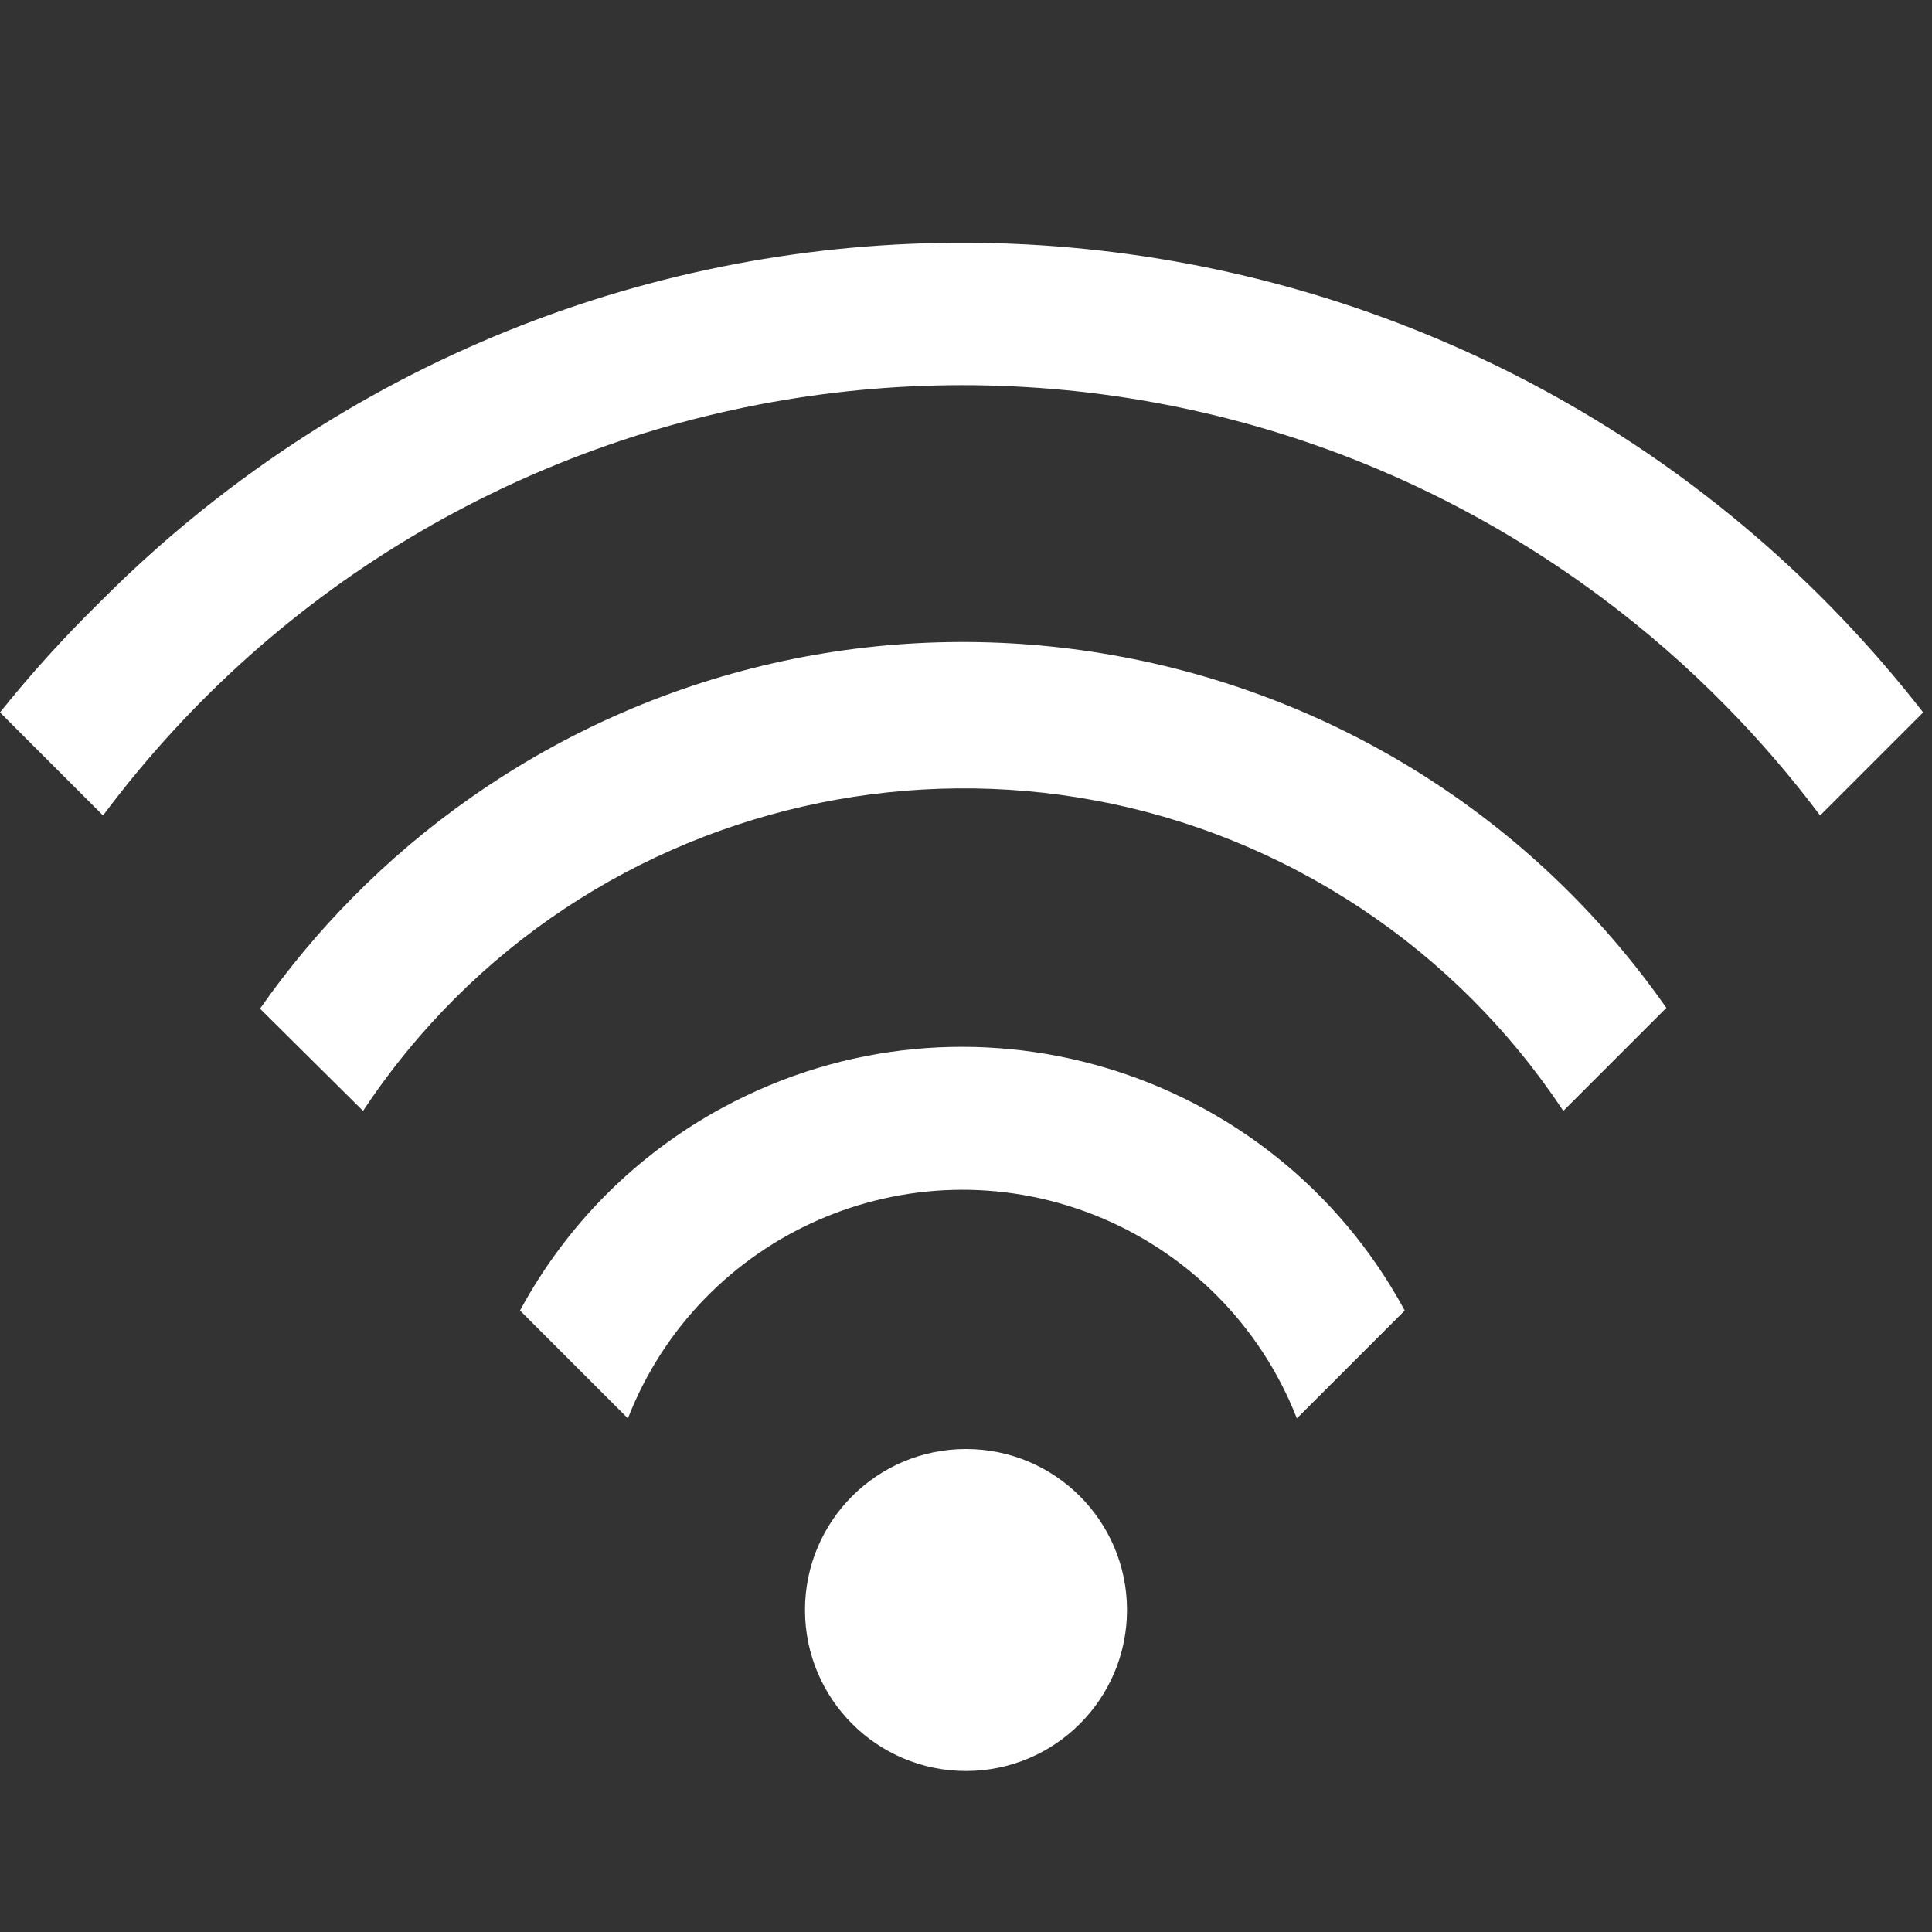
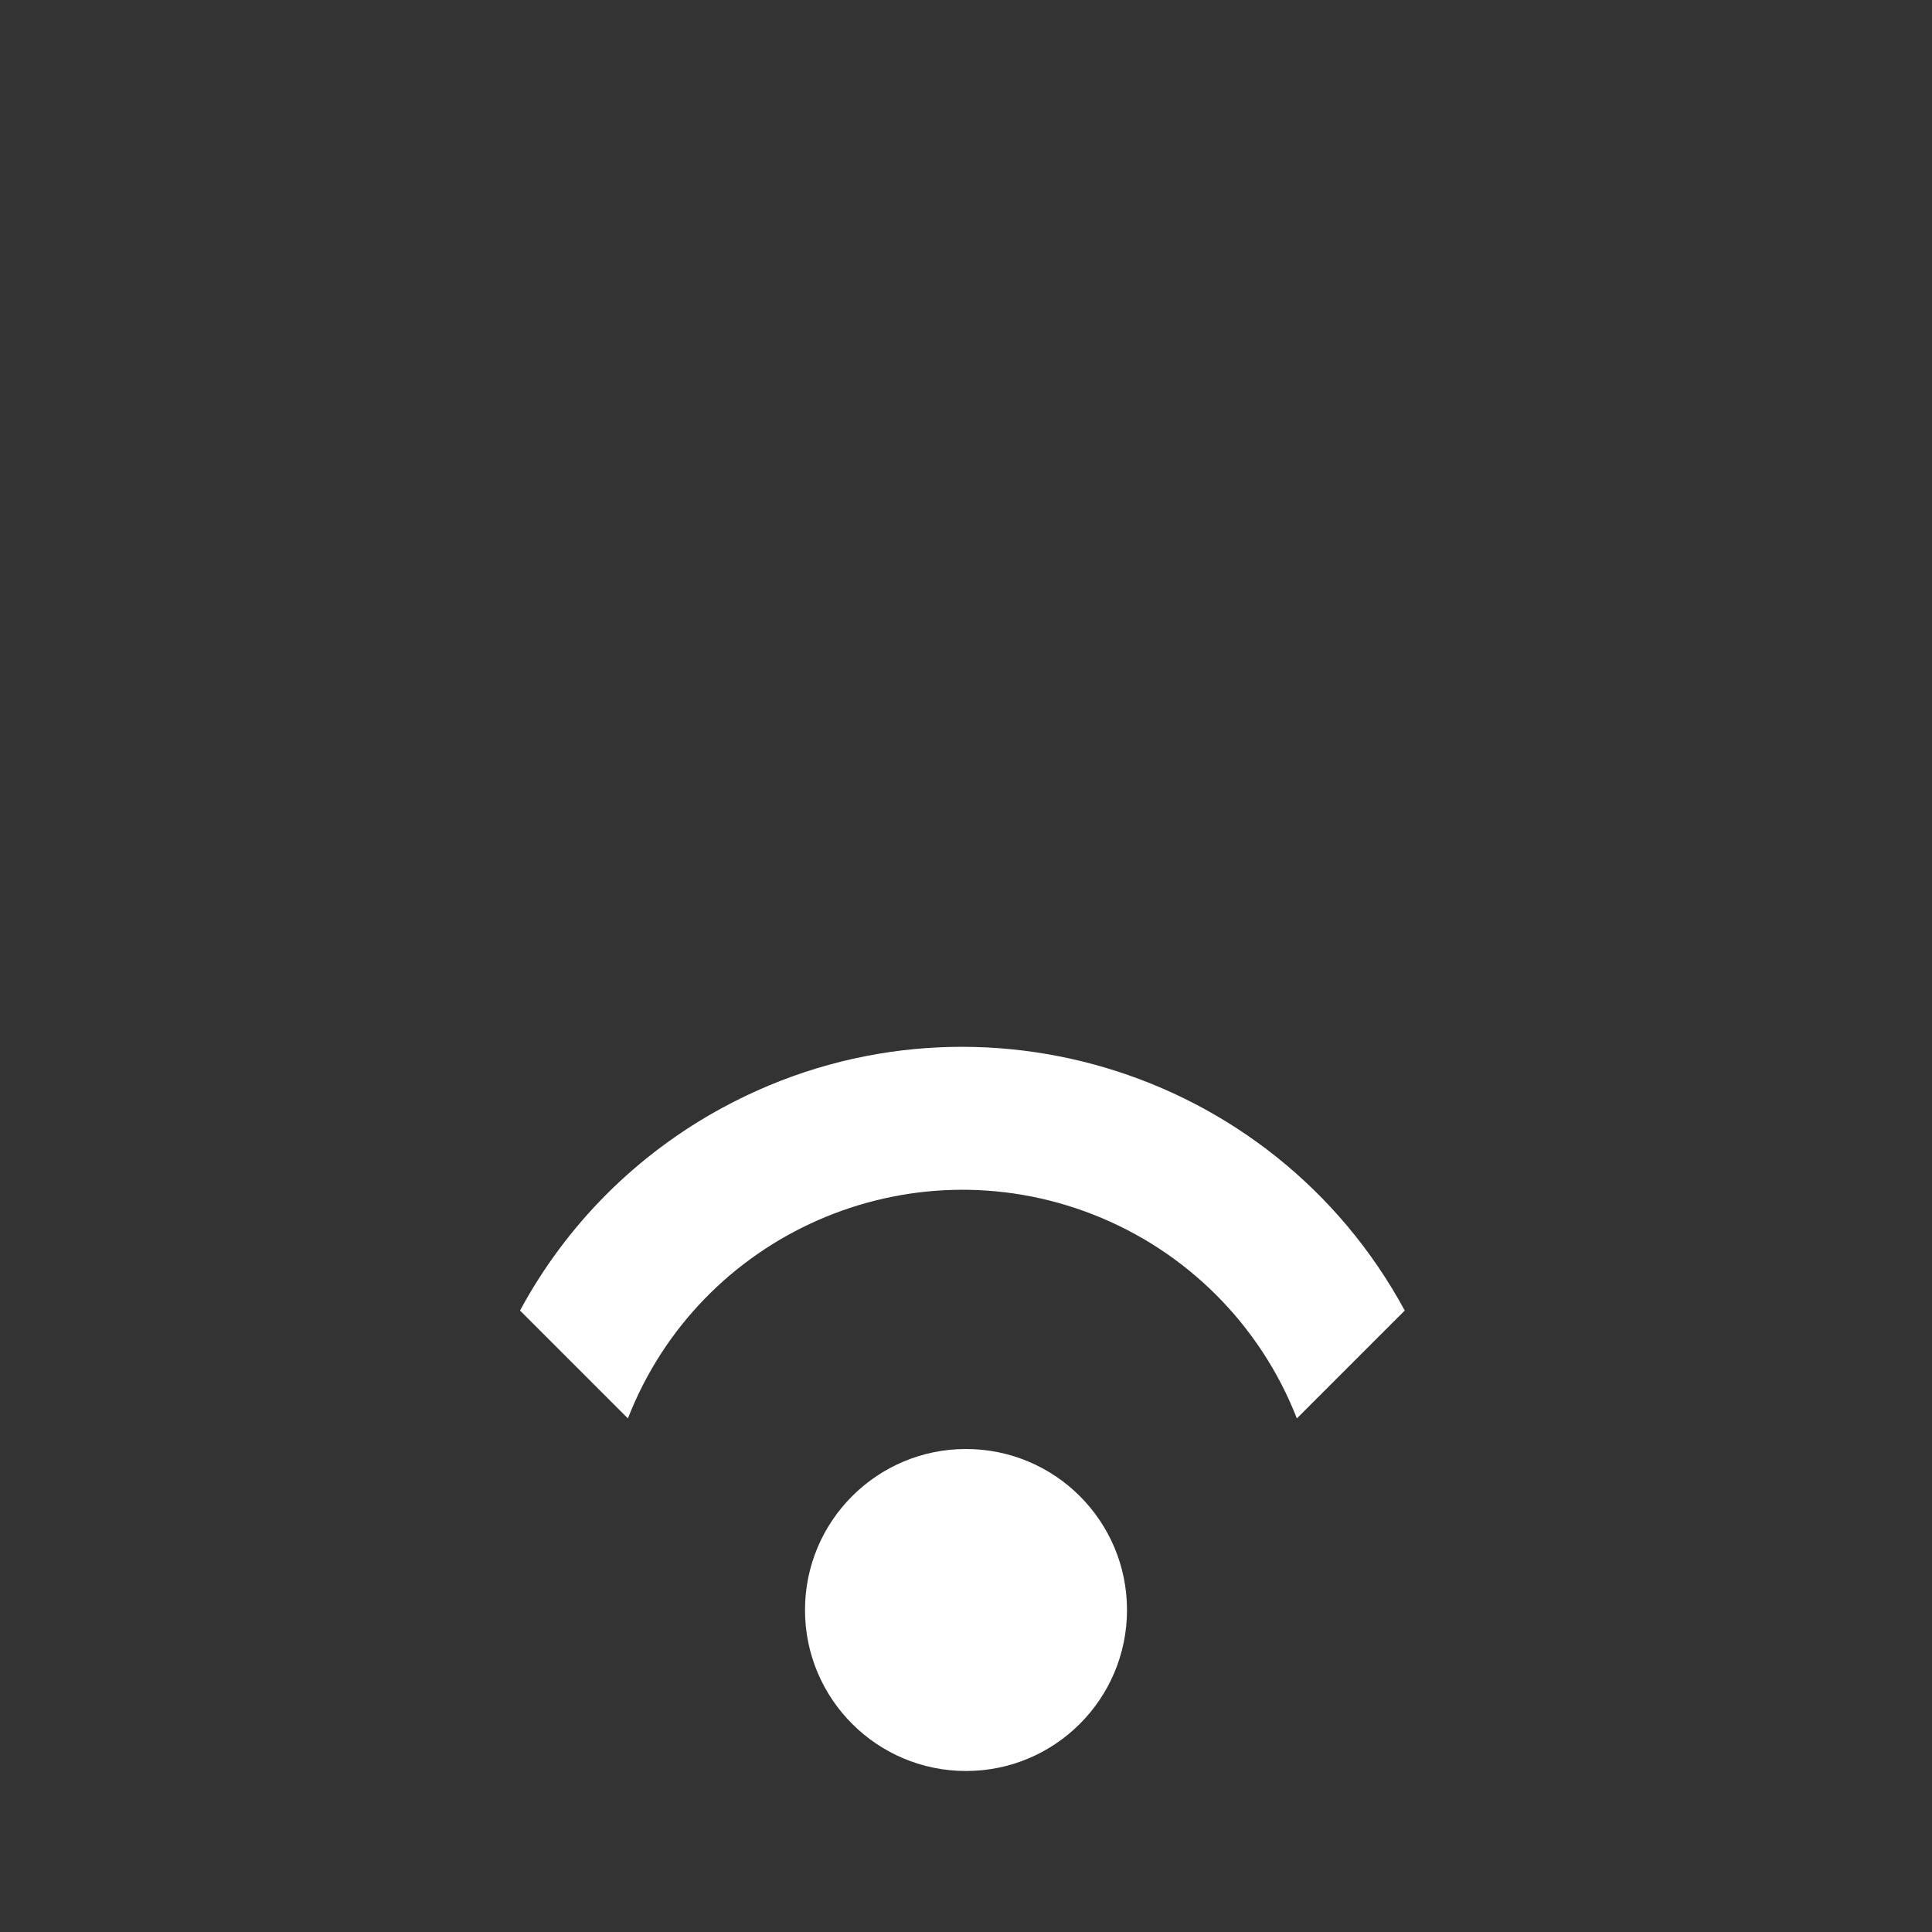
<svg xmlns="http://www.w3.org/2000/svg" id="Capa_1" x="0px" y="0px" viewBox="-49 141 512 512" style="enable-background:new -49 141 512 512;" xml:space="preserve">
  <rect x="-49" y="141" width="512" height="512" fill="#333333" stroke="none" />
  <circle style="fill:#FFFFFF;" cx="207" cy="567.667" r="42.667" />
  <path style="fill:#FFFFFF;" d="M111.853,457.373c-9.143,9.136-16.905,19.557-23.04,30.933l28.587,28.587 c19.098-48.955,74.266-73.158,123.221-54.059c24.785,9.669,44.39,29.274,54.059,54.059l28.587-28.587 c-35.054-64.759-115.969-88.839-180.728-53.785C131.265,440.624,120.93,448.321,111.853,457.373z" />
-   <path style="fill:#FFFFFF;" d="M44.44,378.867c-8.989,9.108-17.195,18.956-24.533,29.44L47.213,435.4 c58.135-87.835,176.468-111.912,264.303-53.777c21.354,14.133,39.643,32.423,53.777,53.777l27.307-27.307 C320.54,305.225,178.732,280.25,75.864,352.31C64.608,360.195,54.091,369.083,44.44,378.867z" />
-   <path style="fill:#FFFFFF;" d="M408.387,328.093c8.959,9.102,17.298,18.795,24.96,29.013l27.307-27.307 C351.362,189.268,148.841,163.943,8.309,273.234C-2.708,281.802-13.158,291.077-22.973,301c-9.242,9.073-17.933,18.69-26.027,28.8 l27.307,27.307c93.852-125.635,271.781-151.401,397.416-57.549C387.322,308.223,398.242,317.763,408.387,328.093z" />
</svg>